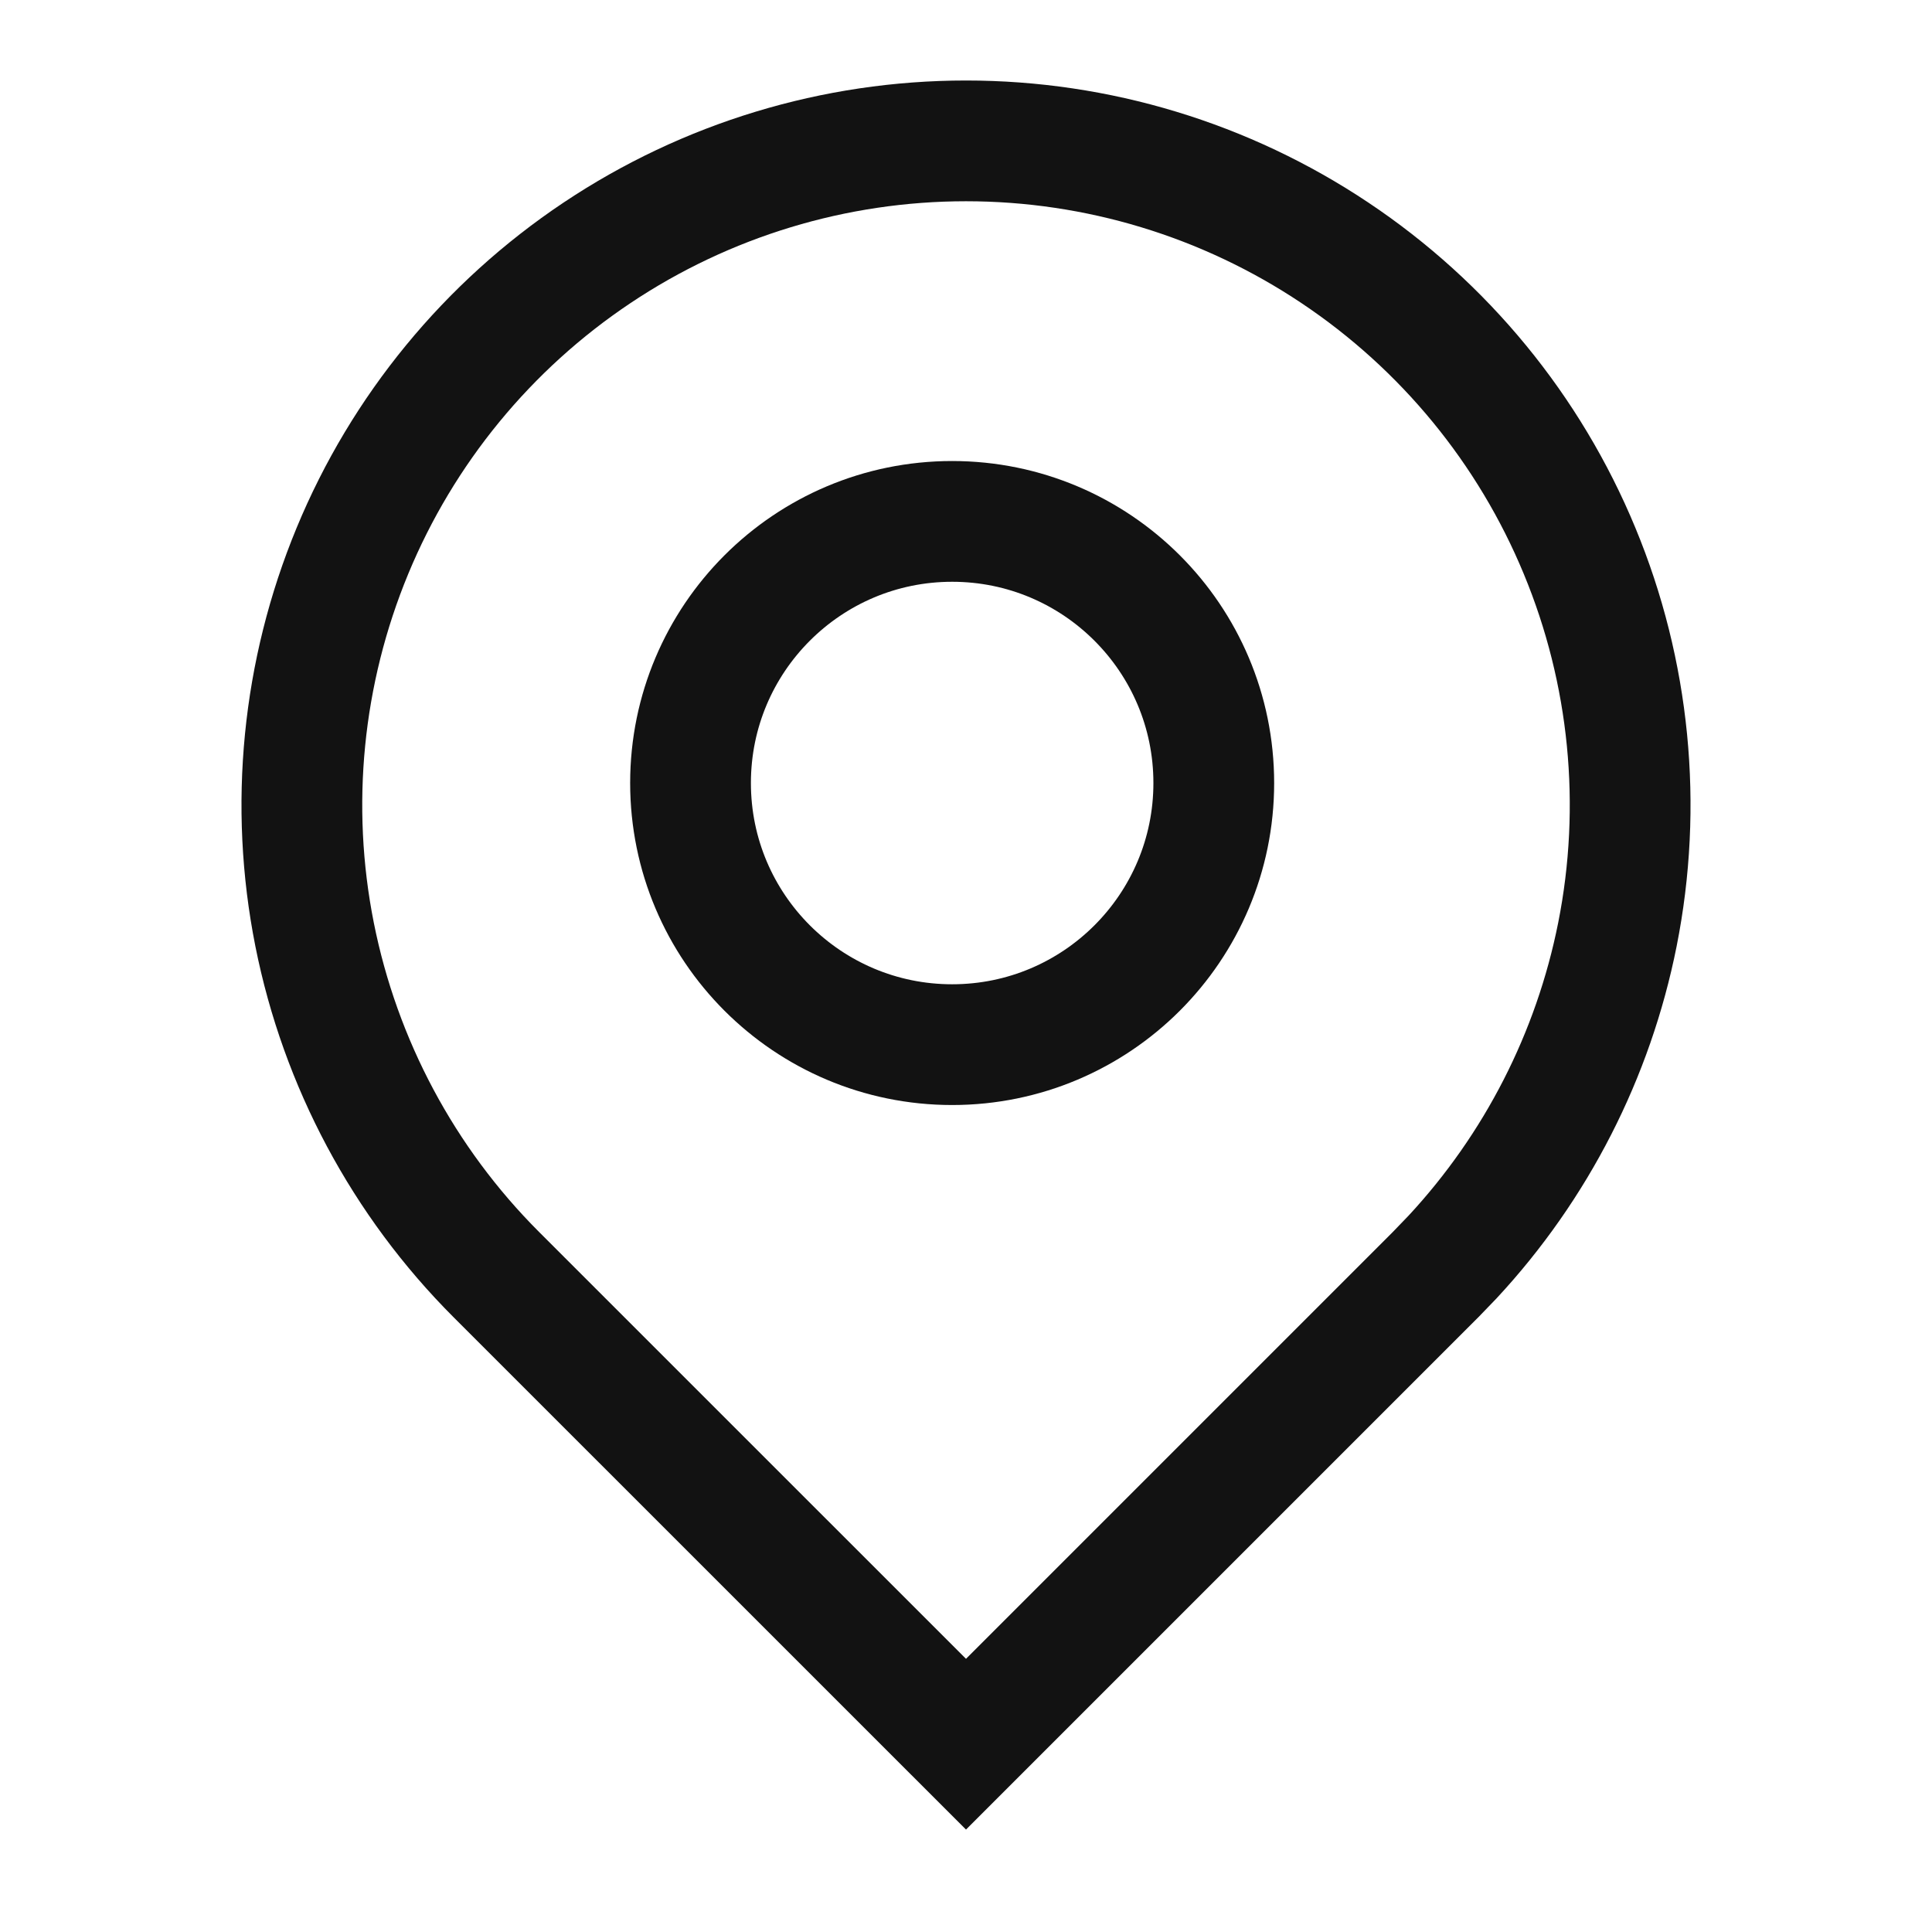
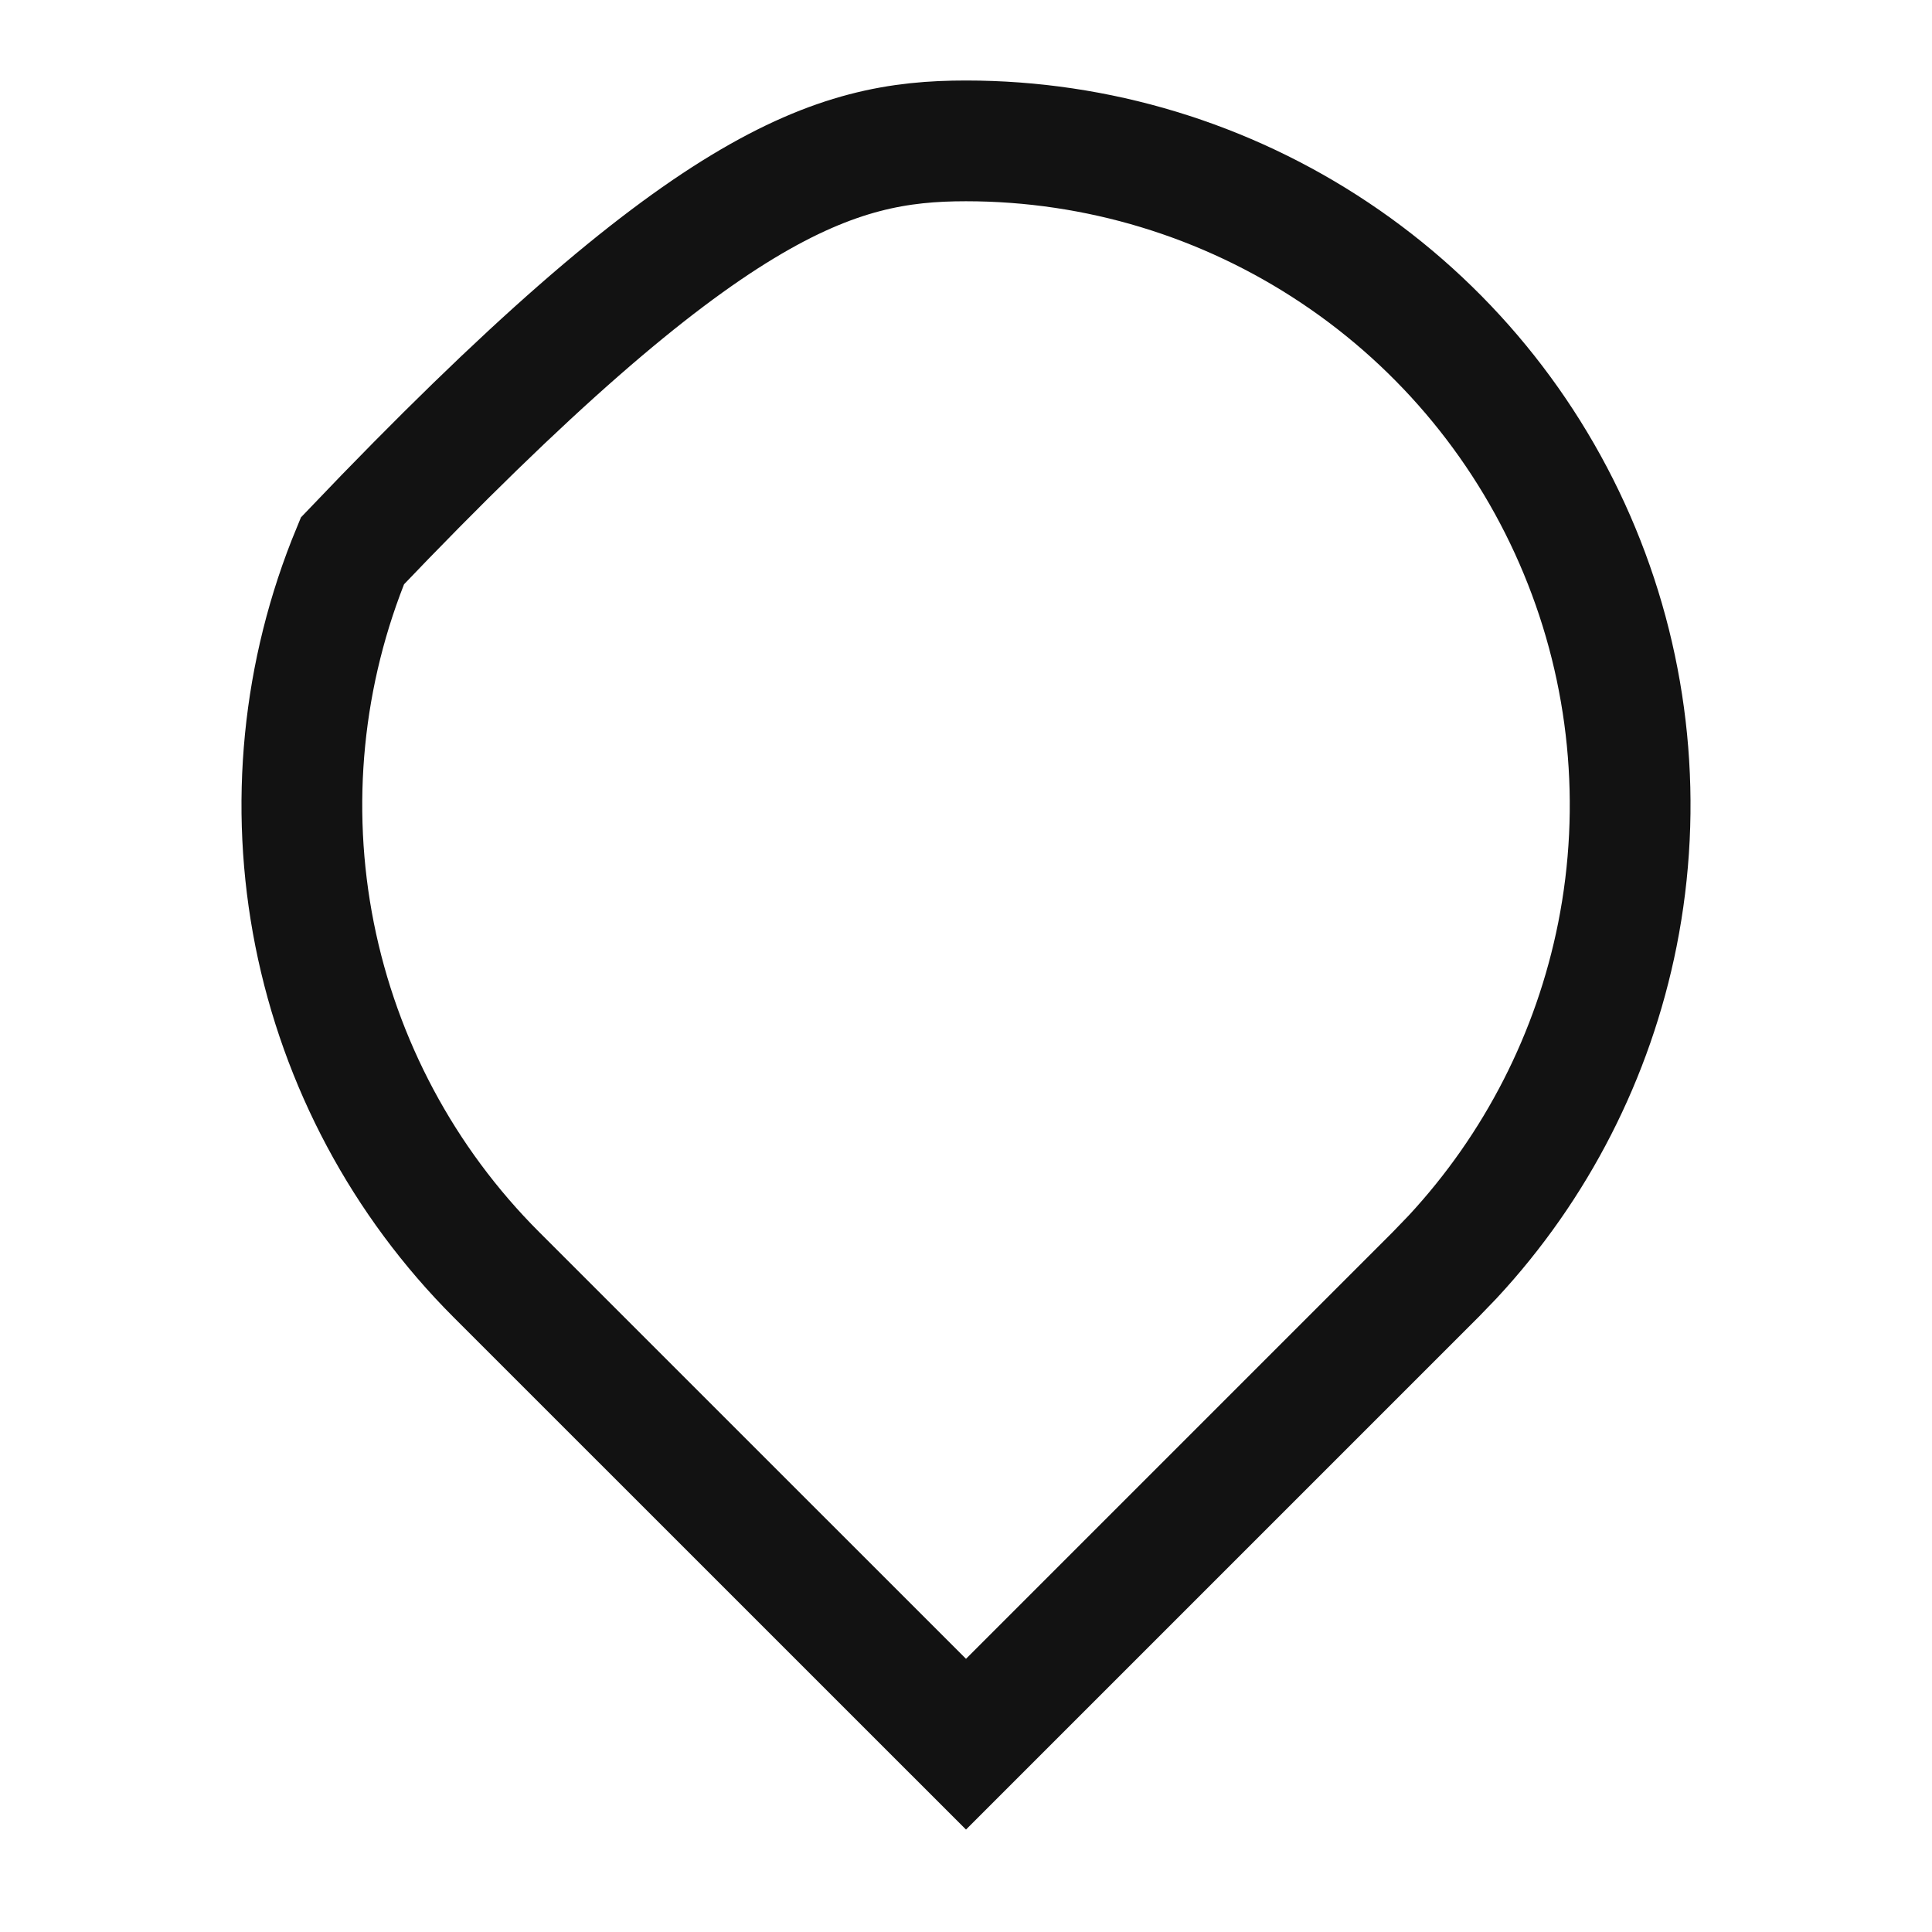
<svg xmlns="http://www.w3.org/2000/svg" width="24" height="24" viewBox="0 0 24 24" fill="none">
-   <path d="M12 1.75C13.632 1.75 15.226 2.234 16.583 3.141C17.94 4.047 18.998 5.335 19.622 6.843C20.247 8.35 20.41 10.009 20.092 11.609C19.793 13.11 19.084 14.495 18.046 15.613L17.833 15.834L12 21.667L6.166 15.834C5.012 14.68 4.227 13.21 3.908 11.609C3.59 10.009 3.754 8.35 4.378 6.843C5.002 5.335 6.06 4.047 7.416 3.141C8.773 2.234 10.368 1.75 12 1.75Z" stroke="#121212" stroke-width="1.5" />
-   <circle cx="11.828" cy="9.727" r="3.25" stroke="#121212" stroke-width="1.5" />
+   <path d="M12 1.75C13.632 1.75 15.226 2.234 16.583 3.141C17.94 4.047 18.998 5.335 19.622 6.843C20.247 8.35 20.41 10.009 20.092 11.609C19.793 13.11 19.084 14.495 18.046 15.613L17.833 15.834L12 21.667L6.166 15.834C5.012 14.68 4.227 13.21 3.908 11.609C3.59 10.009 3.754 8.35 4.378 6.843C8.773 2.234 10.368 1.75 12 1.75Z" stroke="#121212" stroke-width="1.5" />
</svg>